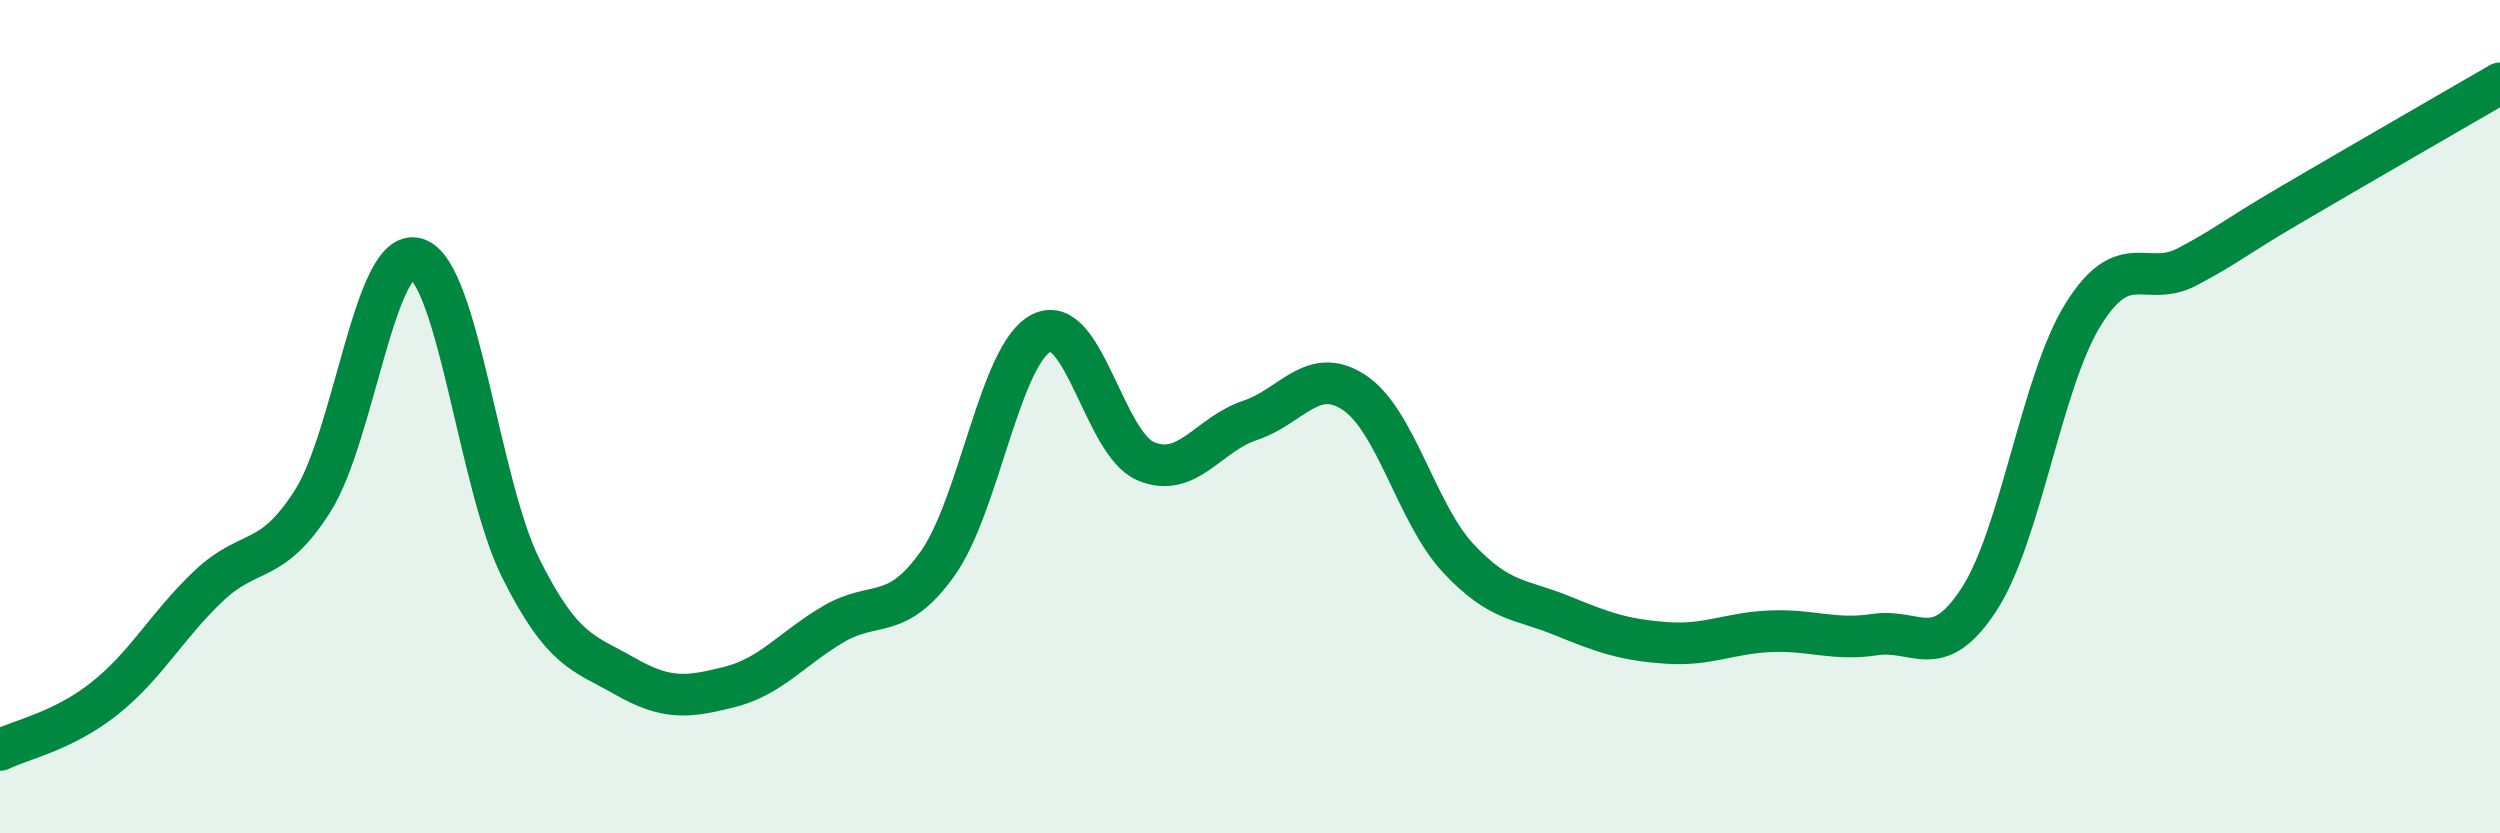
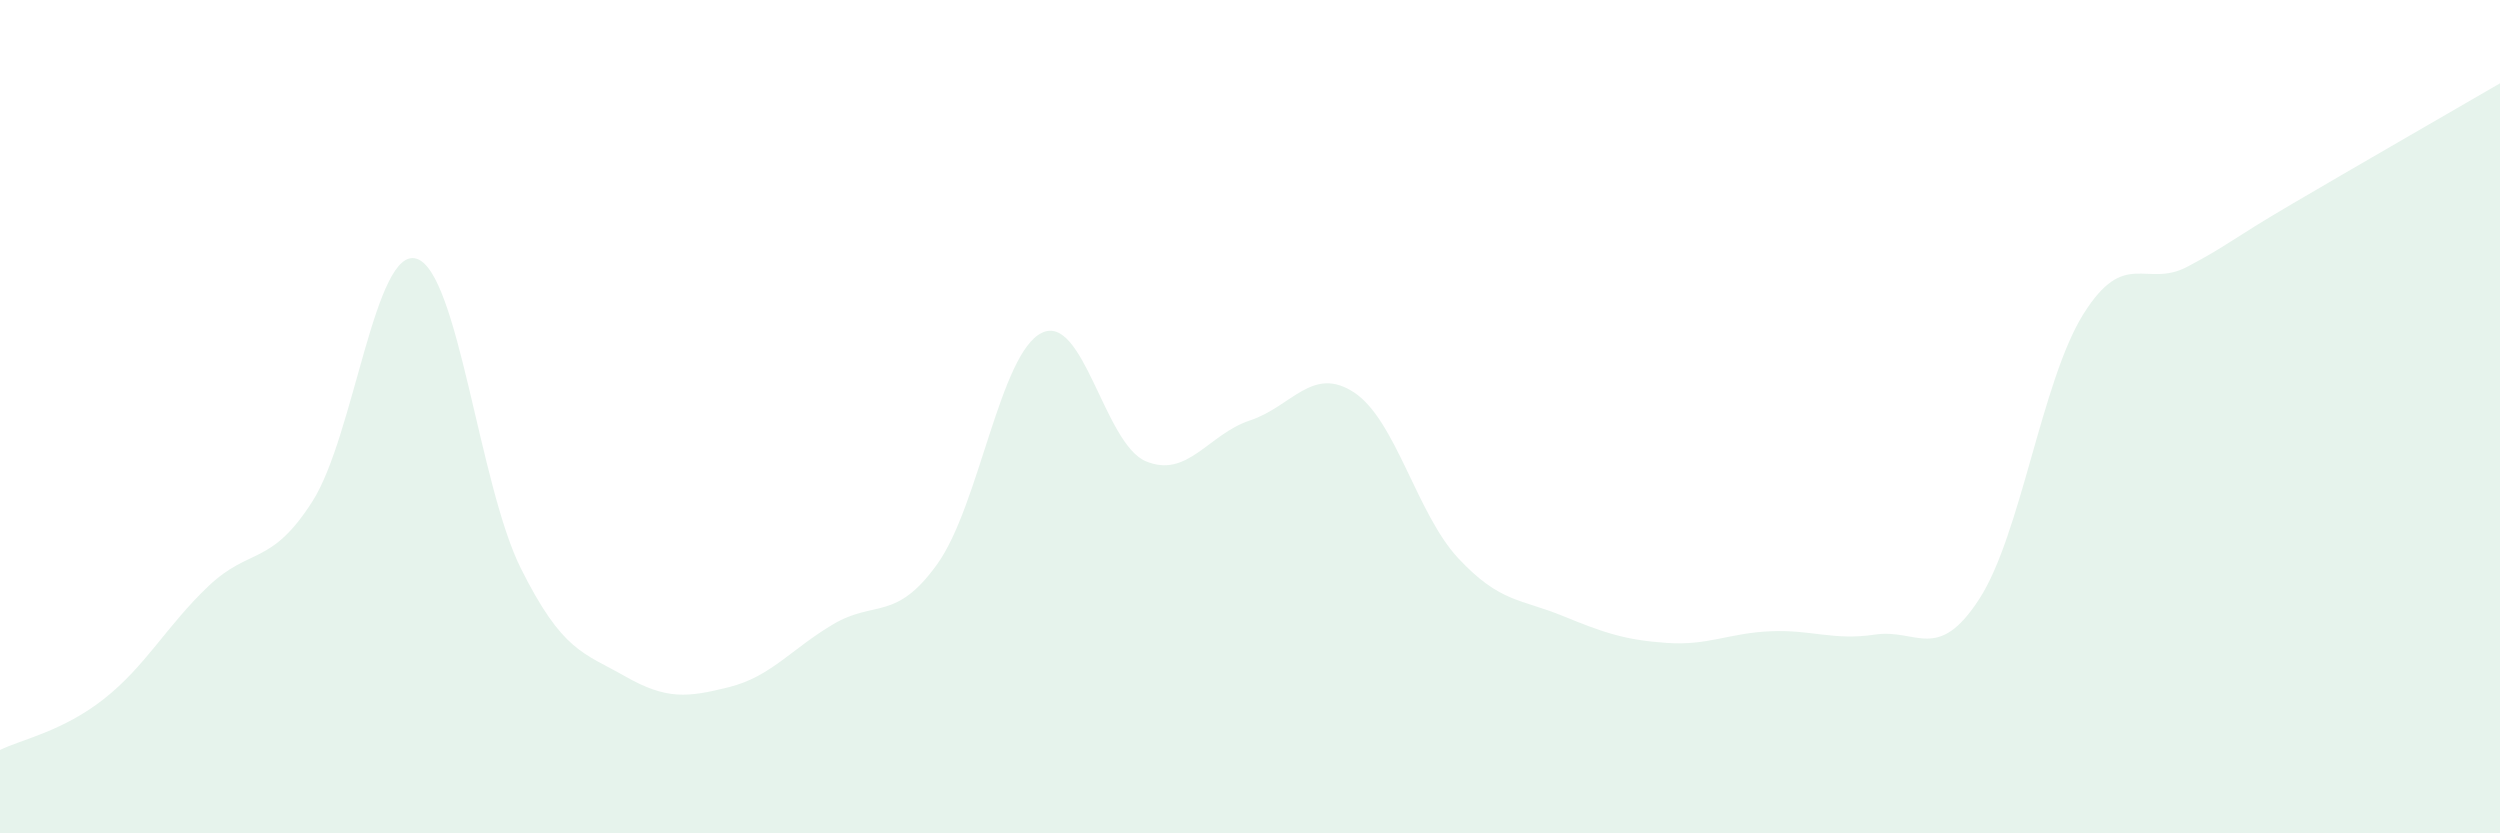
<svg xmlns="http://www.w3.org/2000/svg" width="60" height="20" viewBox="0 0 60 20">
  <path d="M 0,18 C 0.5,17.75 1.5,17.56 2.5,16.77 C 3.5,15.98 4,15.02 5,14.07 C 6,13.12 6.5,13.6 7.5,12.03 C 8.5,10.46 9,5.89 10,6.21 C 11,6.53 11.5,11.64 12.5,13.64 C 13.5,15.64 14,15.66 15,16.23 C 16,16.8 16.5,16.74 17.5,16.49 C 18.5,16.24 19,15.57 20,14.98 C 21,14.39 21.5,14.93 22.5,13.53 C 23.5,12.13 24,8.48 25,7.99 C 26,7.5 26.5,10.65 27.5,11.07 C 28.5,11.49 29,10.42 30,10.09 C 31,9.76 31.5,8.76 32.5,9.42 C 33.5,10.08 34,12.33 35,13.4 C 36,14.47 36.5,14.37 37.5,14.78 C 38.5,15.19 39,15.36 40,15.43 C 41,15.5 41.5,15.19 42.5,15.15 C 43.5,15.11 44,15.38 45,15.23 C 46,15.08 46.5,15.92 47.5,14.38 C 48.5,12.84 49,9.14 50,7.54 C 51,5.94 51.5,6.93 52.5,6.4 C 53.5,5.87 53.5,5.78 55,4.9 C 56.5,4.02 59,2.58 60,2L60 20L0 20Z" fill="#008740" opacity="0.1" stroke-linecap="round" stroke-linejoin="round" />
-   <path d="M 0,18 C 0.5,17.75 1.5,17.56 2.5,16.77 C 3.5,15.98 4,15.02 5,14.07 C 6,13.12 6.5,13.6 7.5,12.03 C 8.5,10.46 9,5.89 10,6.21 C 11,6.53 11.5,11.64 12.5,13.64 C 13.5,15.64 14,15.66 15,16.23 C 16,16.8 16.5,16.74 17.5,16.49 C 18.5,16.24 19,15.57 20,14.98 C 21,14.39 21.5,14.93 22.5,13.53 C 23.5,12.13 24,8.48 25,7.99 C 26,7.5 26.5,10.65 27.5,11.07 C 28.5,11.49 29,10.42 30,10.09 C 31,9.76 31.5,8.76 32.5,9.42 C 33.5,10.08 34,12.33 35,13.4 C 36,14.47 36.5,14.37 37.5,14.78 C 38.5,15.19 39,15.36 40,15.43 C 41,15.5 41.5,15.19 42.5,15.15 C 43.5,15.11 44,15.38 45,15.23 C 46,15.08 46.5,15.92 47.5,14.38 C 48.5,12.84 49,9.14 50,7.54 C 51,5.94 51.5,6.93 52.5,6.4 C 53.5,5.87 53.5,5.78 55,4.9 C 56.5,4.02 59,2.58 60,2" stroke="#008740" stroke-width="1" fill="none" stroke-linecap="round" stroke-linejoin="round" />
</svg>